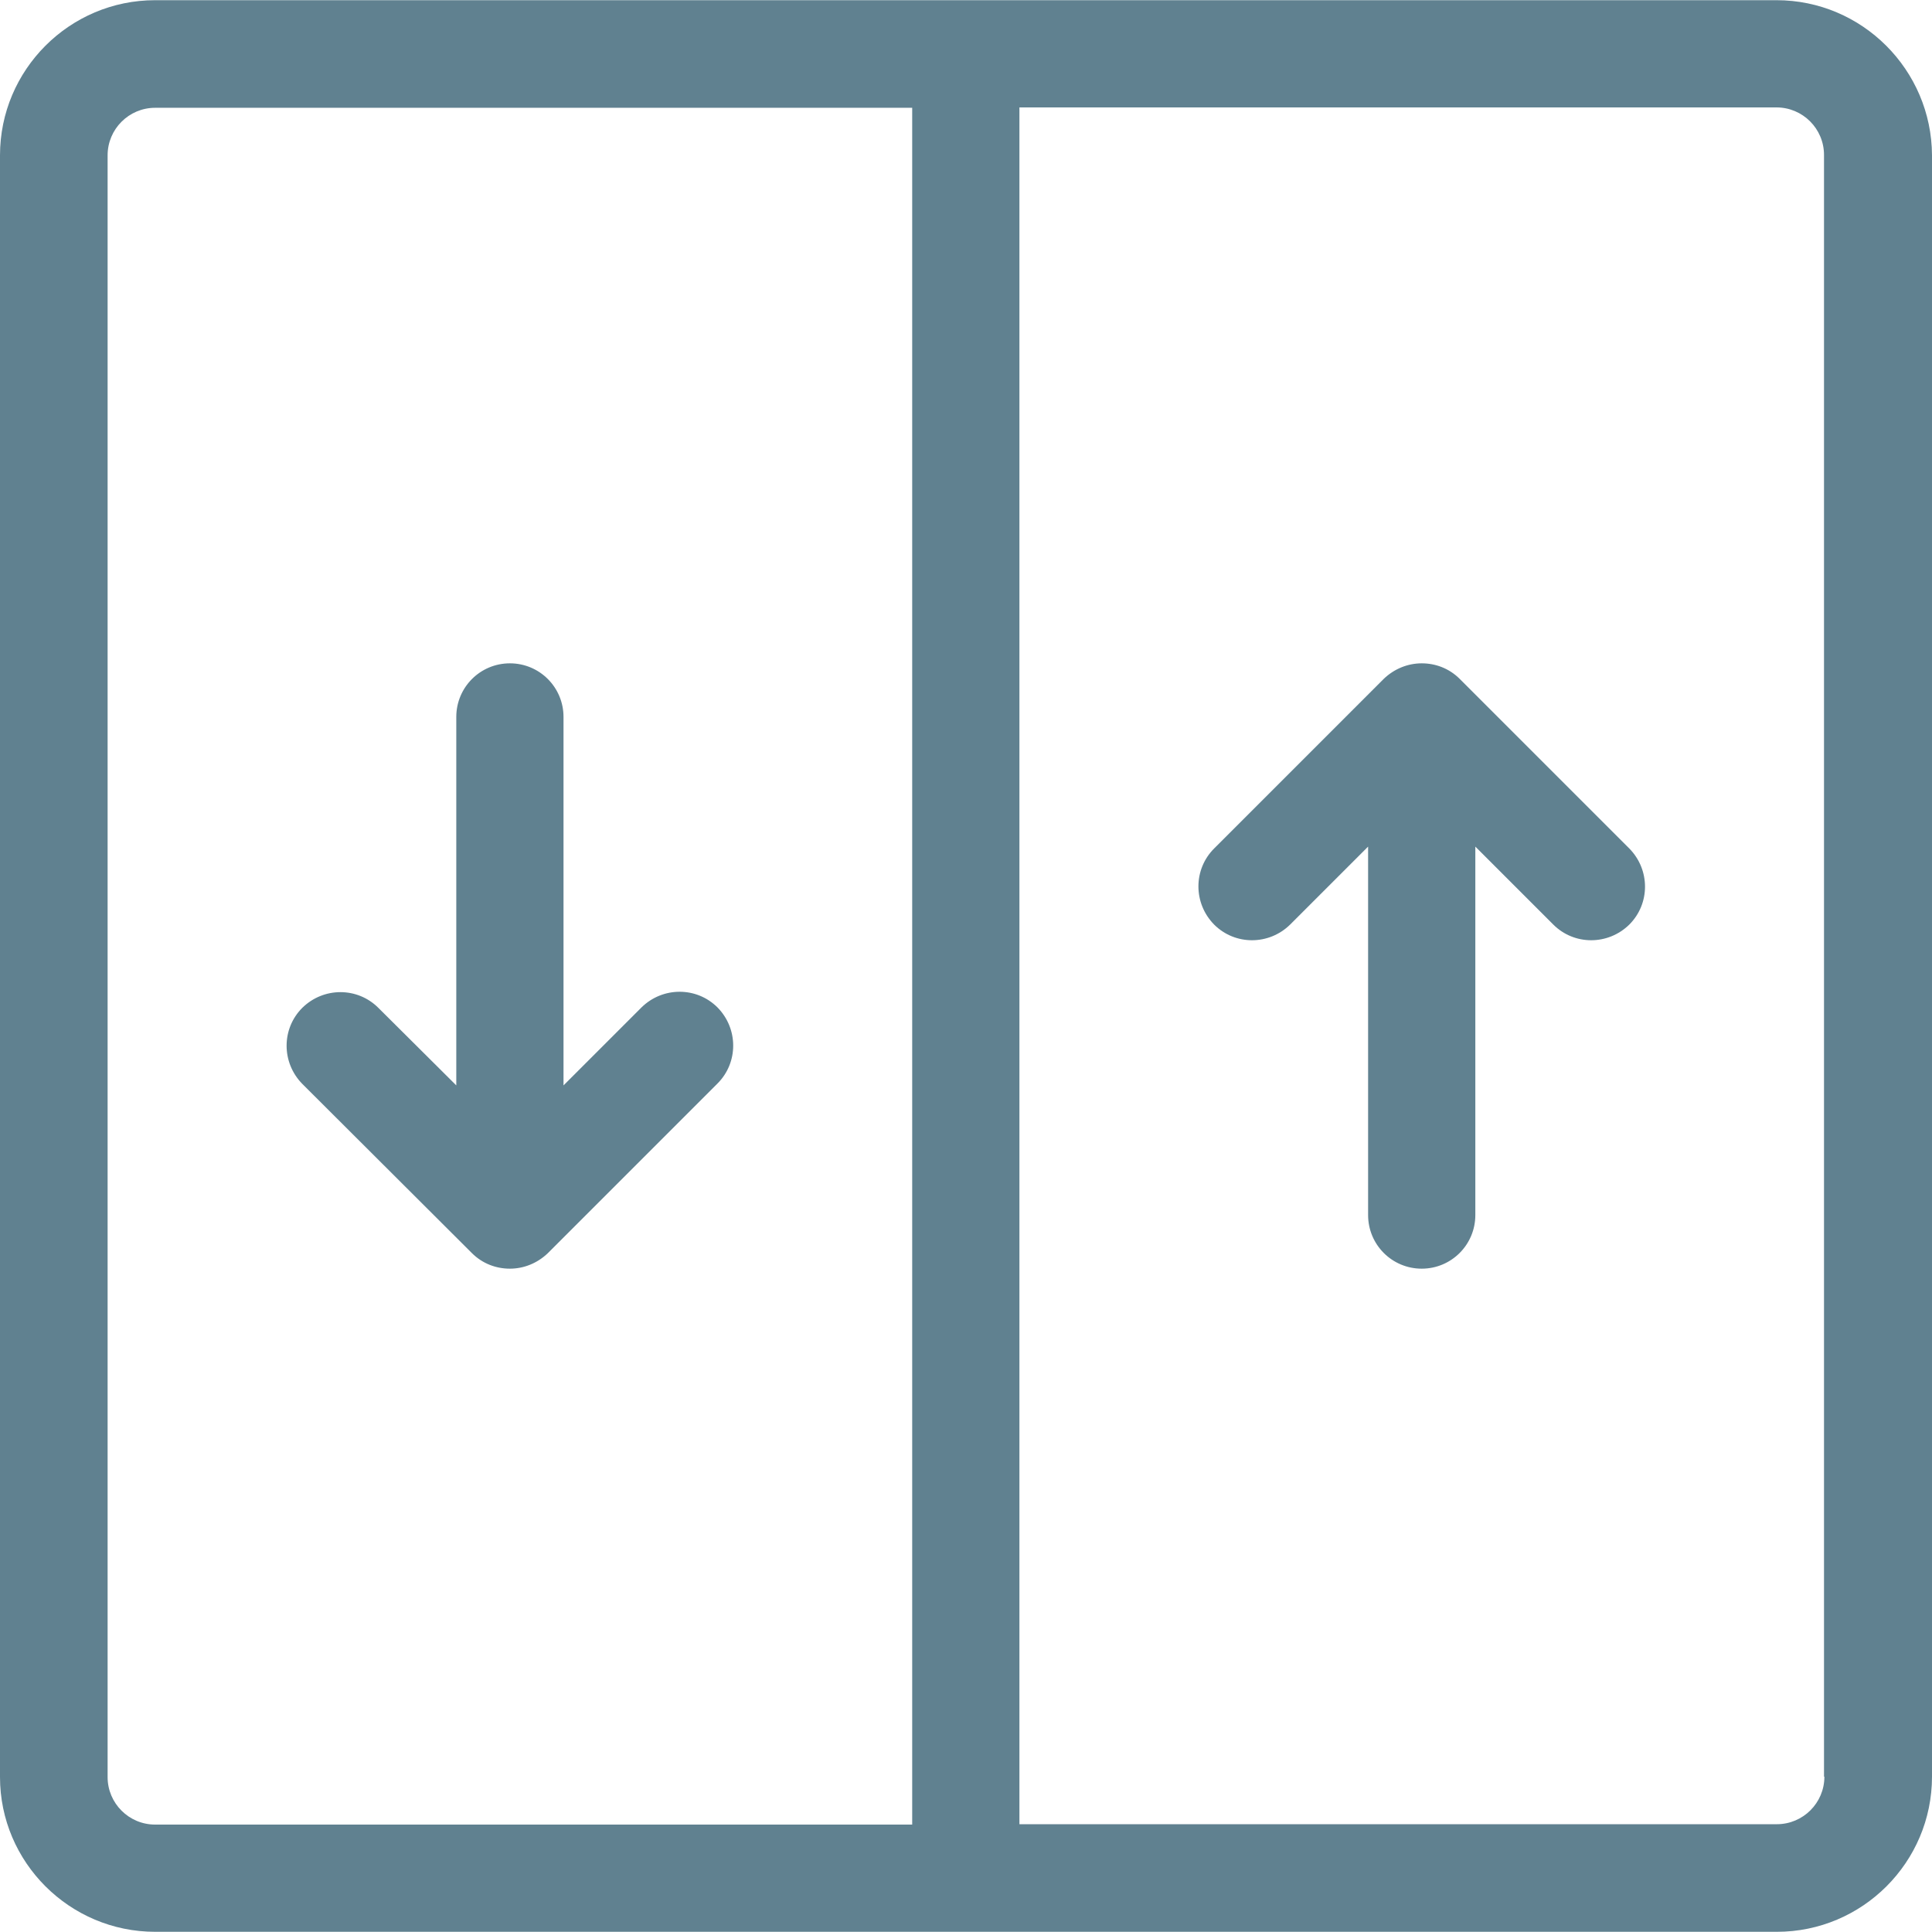
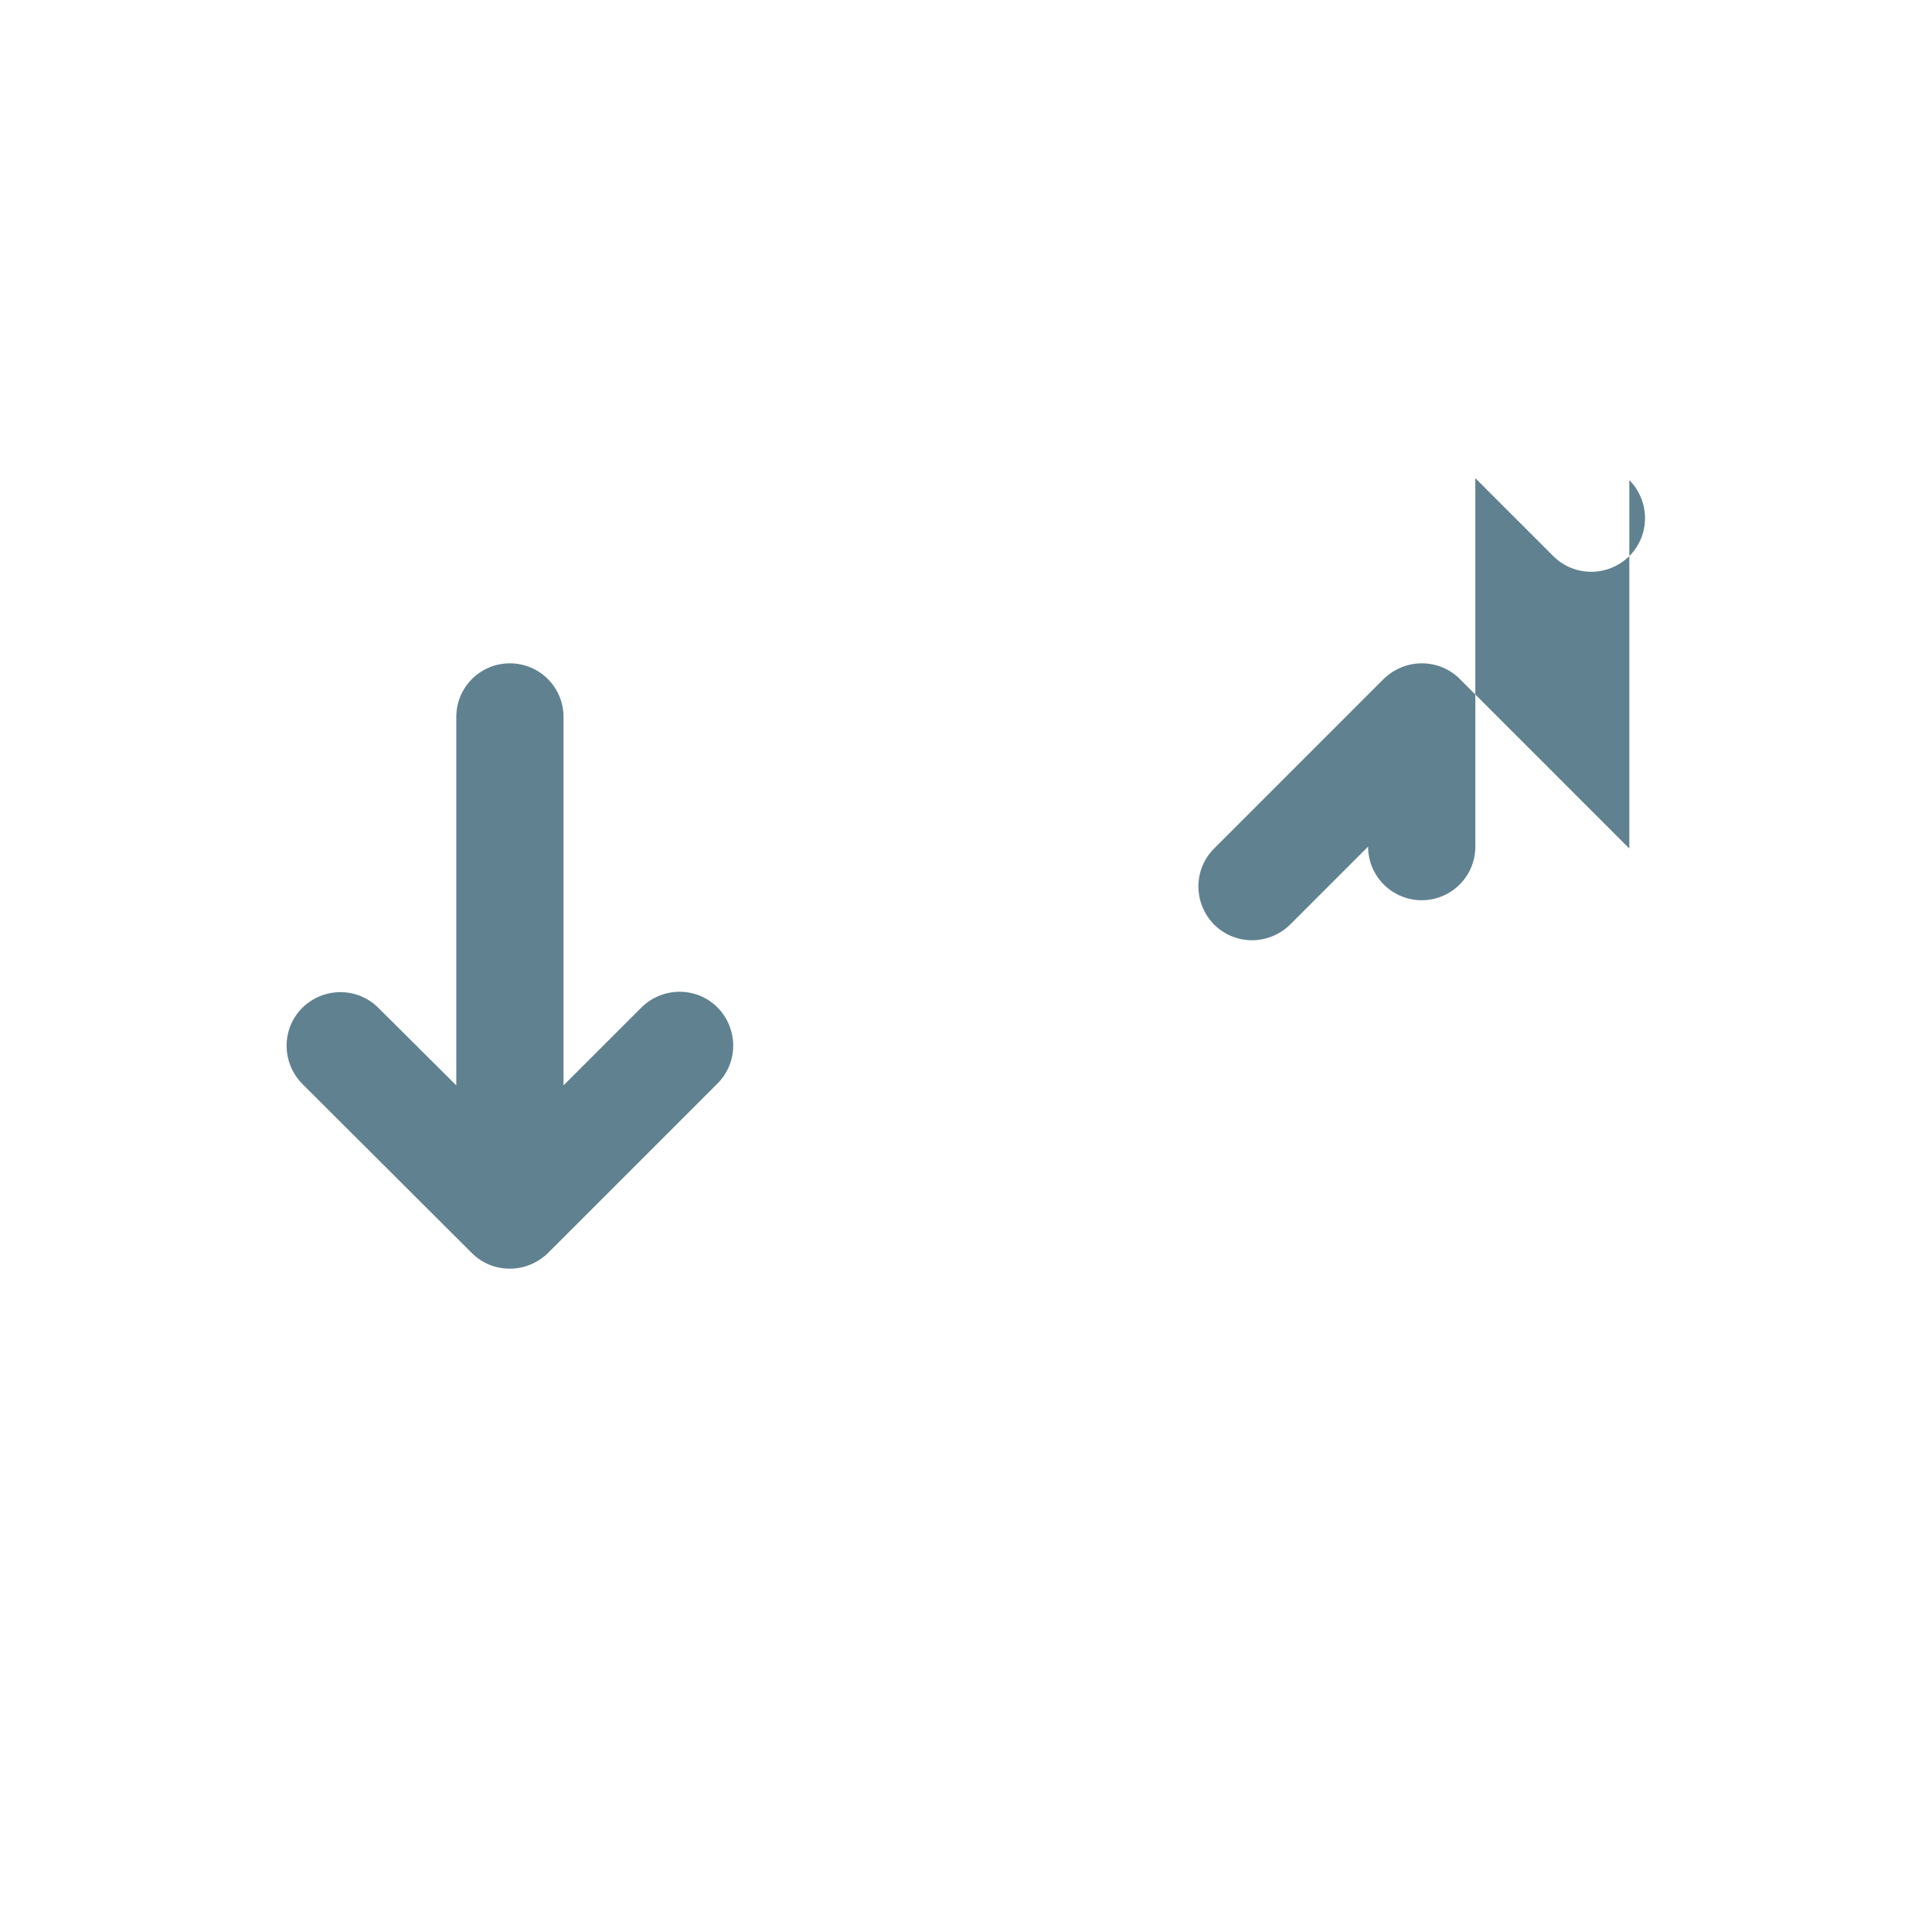
<svg xmlns="http://www.w3.org/2000/svg" version="1.1" width="512" height="512" x="0" y="0" viewBox="0 0 508.1 508.1" style="enable-background:new 0 0 512 512" xml:space="preserve">
  <g>
-     <path d="M467.2.05H40.8C18.3.05 0 18.35 0 40.85v426.5c0 22.4 18.3 40.7 40.8 40.7h426.5c22.5 0 40.8-18.3 40.8-40.8V40.85C508 18.35 489.7.05 467.2.05zm-227.3 479.8H40.8c-6.9 0-12.5-5.6-12.5-12.5V40.85c0-6.9 5.6-12.5 12.5-12.5h199.1v451.5zm227.4-.1H268.1V28.25h199.1c6.9 0 12.5 5.6 12.5 12.5v426.5h.1c0 6.9-5.6 12.5-12.5 12.5z" fill="#608190" opacity="1" data-original="#000000" />
-     <path d="M188.7 264.95c-5.5-5.5-14.4-5.5-20 0l-20.5 20.5v-96.9c0-7.8-6.3-14.1-14.1-14.1s-14.1 6.3-14.1 14.1v96.9l-20.5-20.4c-5.5-5.5-14.4-5.5-20 0-5.5 5.5-5.5 14.4 0 20l44.6 44.5c2.8 2.8 6.4 4.1 10 4.1 3.6 0 7.2-1.4 10-4.1l44.6-44.6c5.5-5.5 5.5-14.4 0-20zM428.5 223.15l-44.6-44.6c-2.8-2.8-6.4-4.1-10-4.1-3.6 0-7.2 1.4-10 4.1l-44.6 44.6c-5.5 5.5-5.5 14.4 0 20 5.5 5.5 14.4 5.5 20 0l20.5-20.5v96.9c0 7.8 6.3 14.1 14.1 14.1s14.1-6.3 14.1-14.1v-96.9l20.5 20.5c5.5 5.5 14.4 5.5 20 0 5.5-5.5 5.5-14.4 0-20z" fill="#608190" opacity="1" data-original="#000000" />
+     <path d="M188.7 264.95c-5.5-5.5-14.4-5.5-20 0l-20.5 20.5v-96.9c0-7.8-6.3-14.1-14.1-14.1s-14.1 6.3-14.1 14.1v96.9l-20.5-20.4c-5.5-5.5-14.4-5.5-20 0-5.5 5.5-5.5 14.4 0 20l44.6 44.5c2.8 2.8 6.4 4.1 10 4.1 3.6 0 7.2-1.4 10-4.1l44.6-44.6c5.5-5.5 5.5-14.4 0-20zM428.5 223.15l-44.6-44.6c-2.8-2.8-6.4-4.1-10-4.1-3.6 0-7.2 1.4-10 4.1l-44.6 44.6c-5.5 5.5-5.5 14.4 0 20 5.5 5.5 14.4 5.5 20 0l20.5-20.5c0 7.8 6.3 14.1 14.1 14.1s14.1-6.3 14.1-14.1v-96.9l20.5 20.5c5.5 5.5 14.4 5.5 20 0 5.5-5.5 5.5-14.4 0-20z" fill="#608190" opacity="1" data-original="#000000" />
  </g>
</svg>